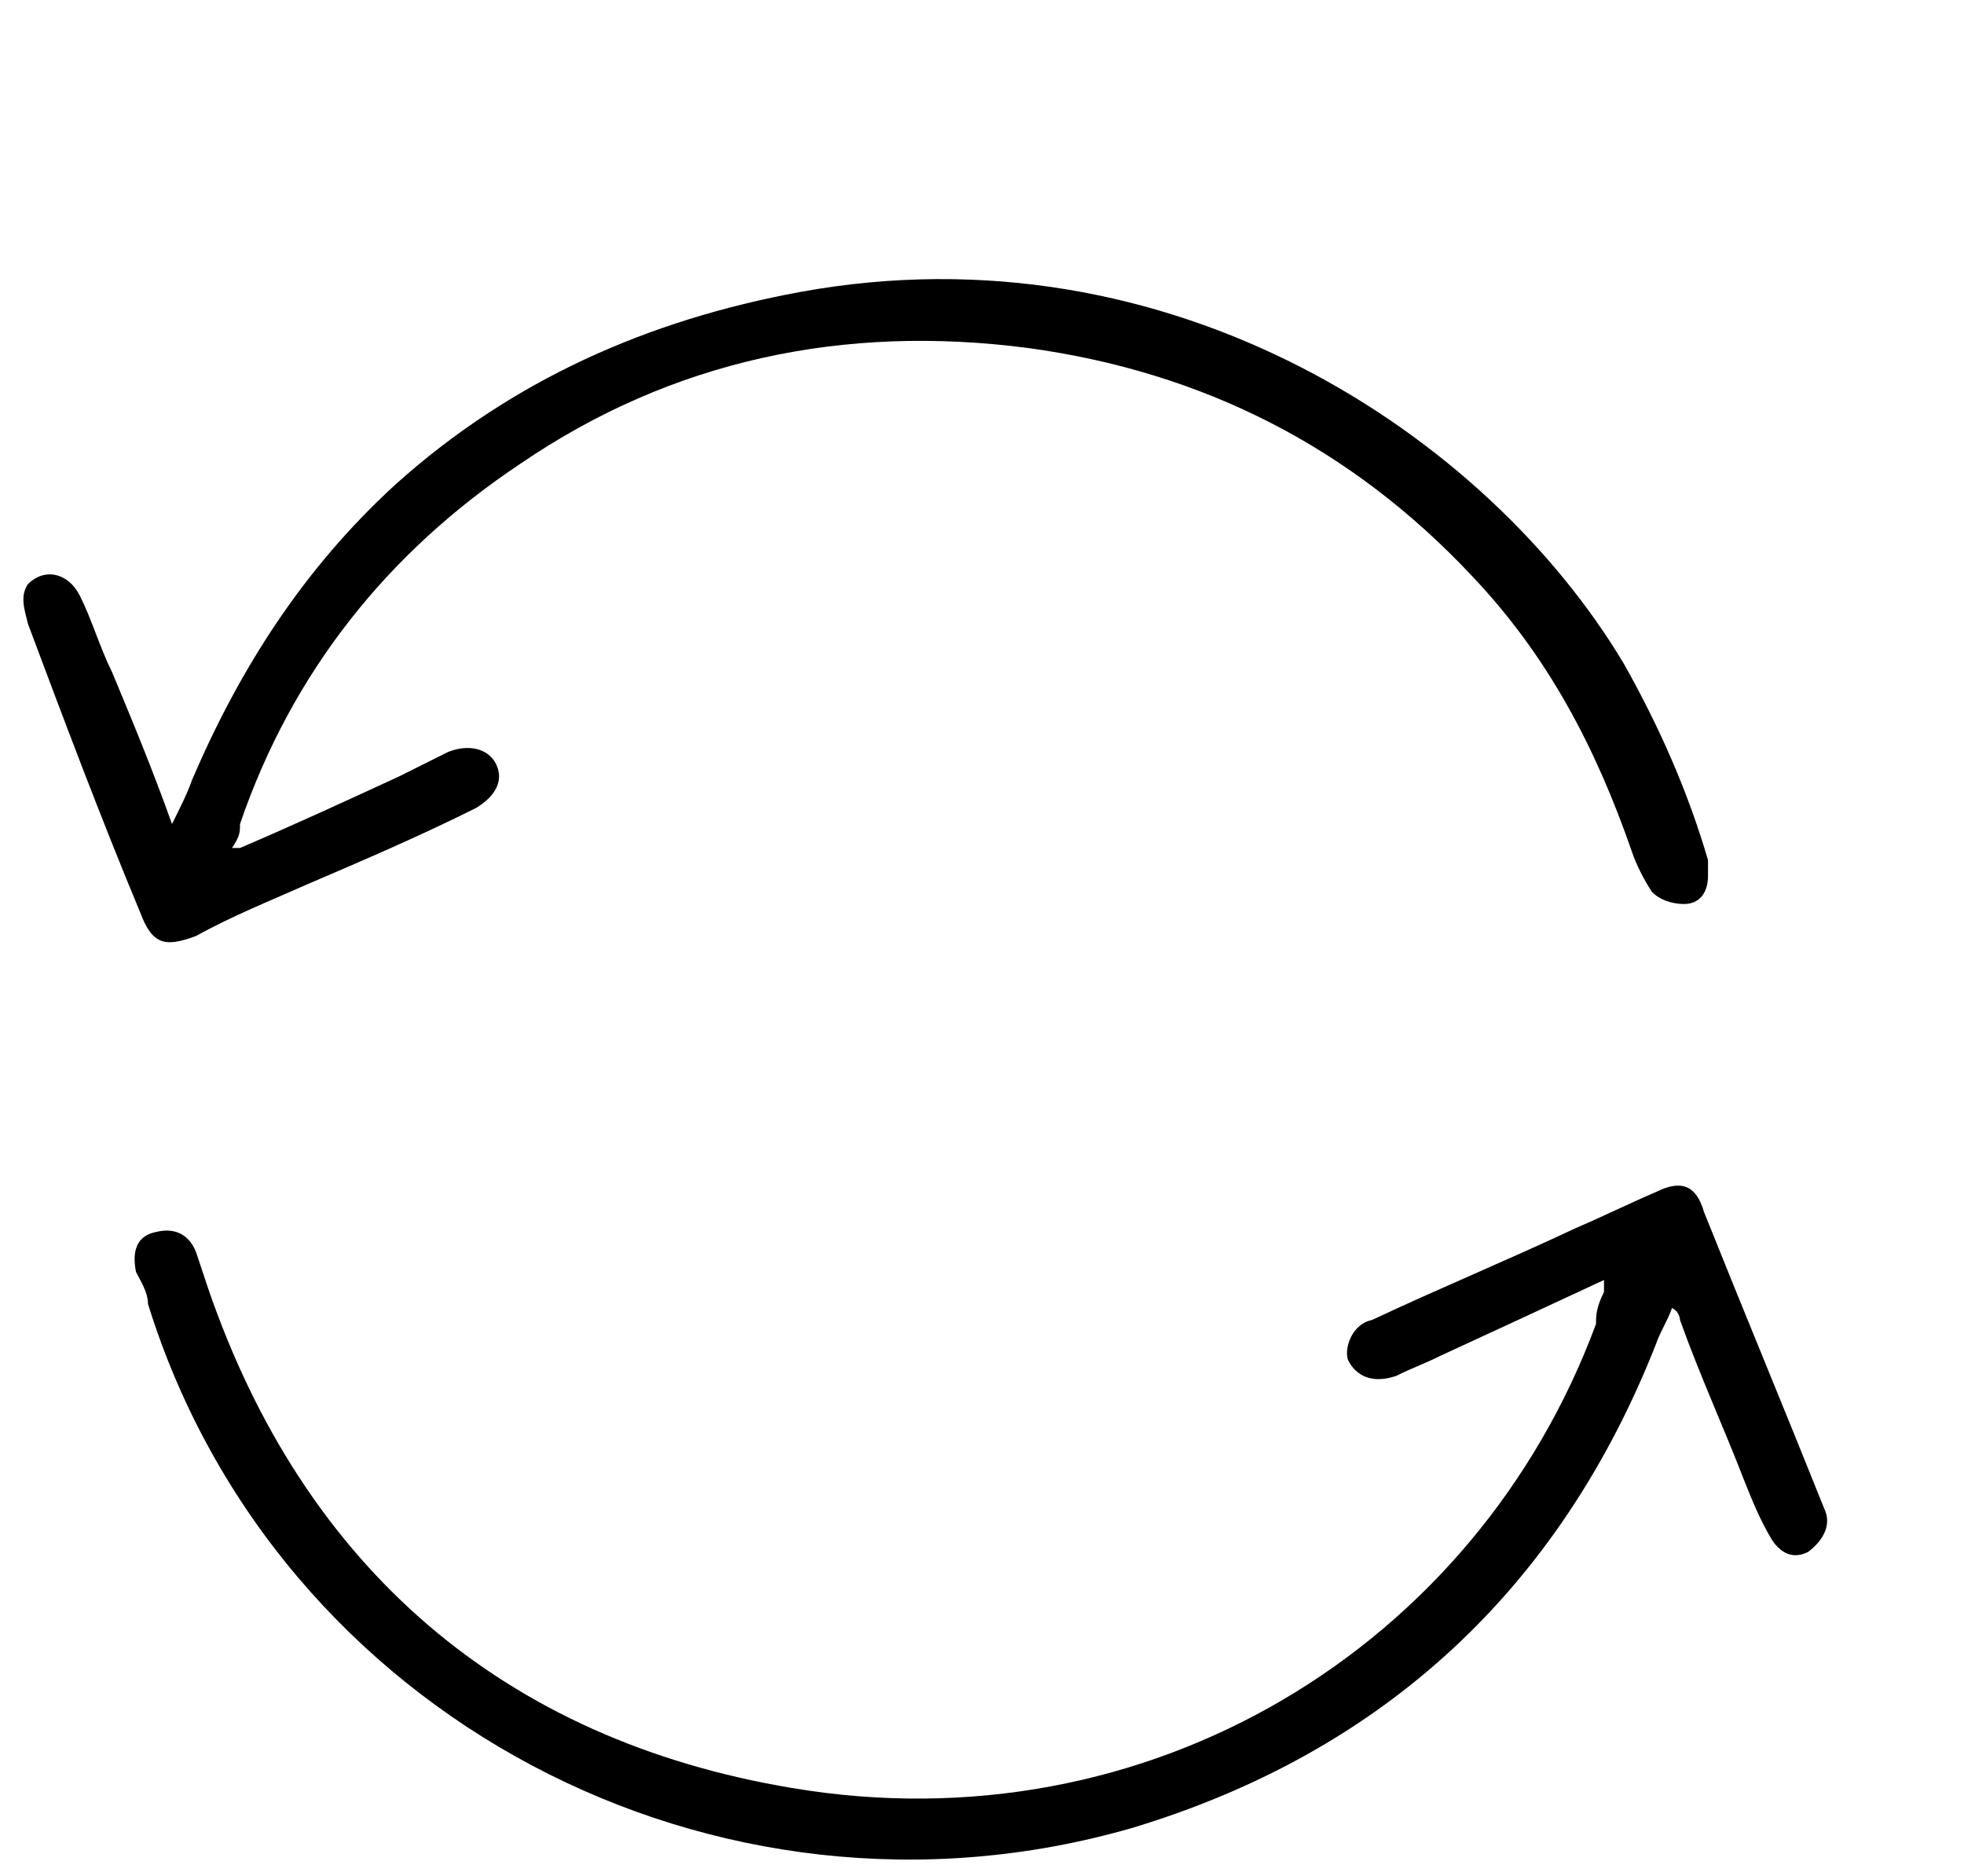
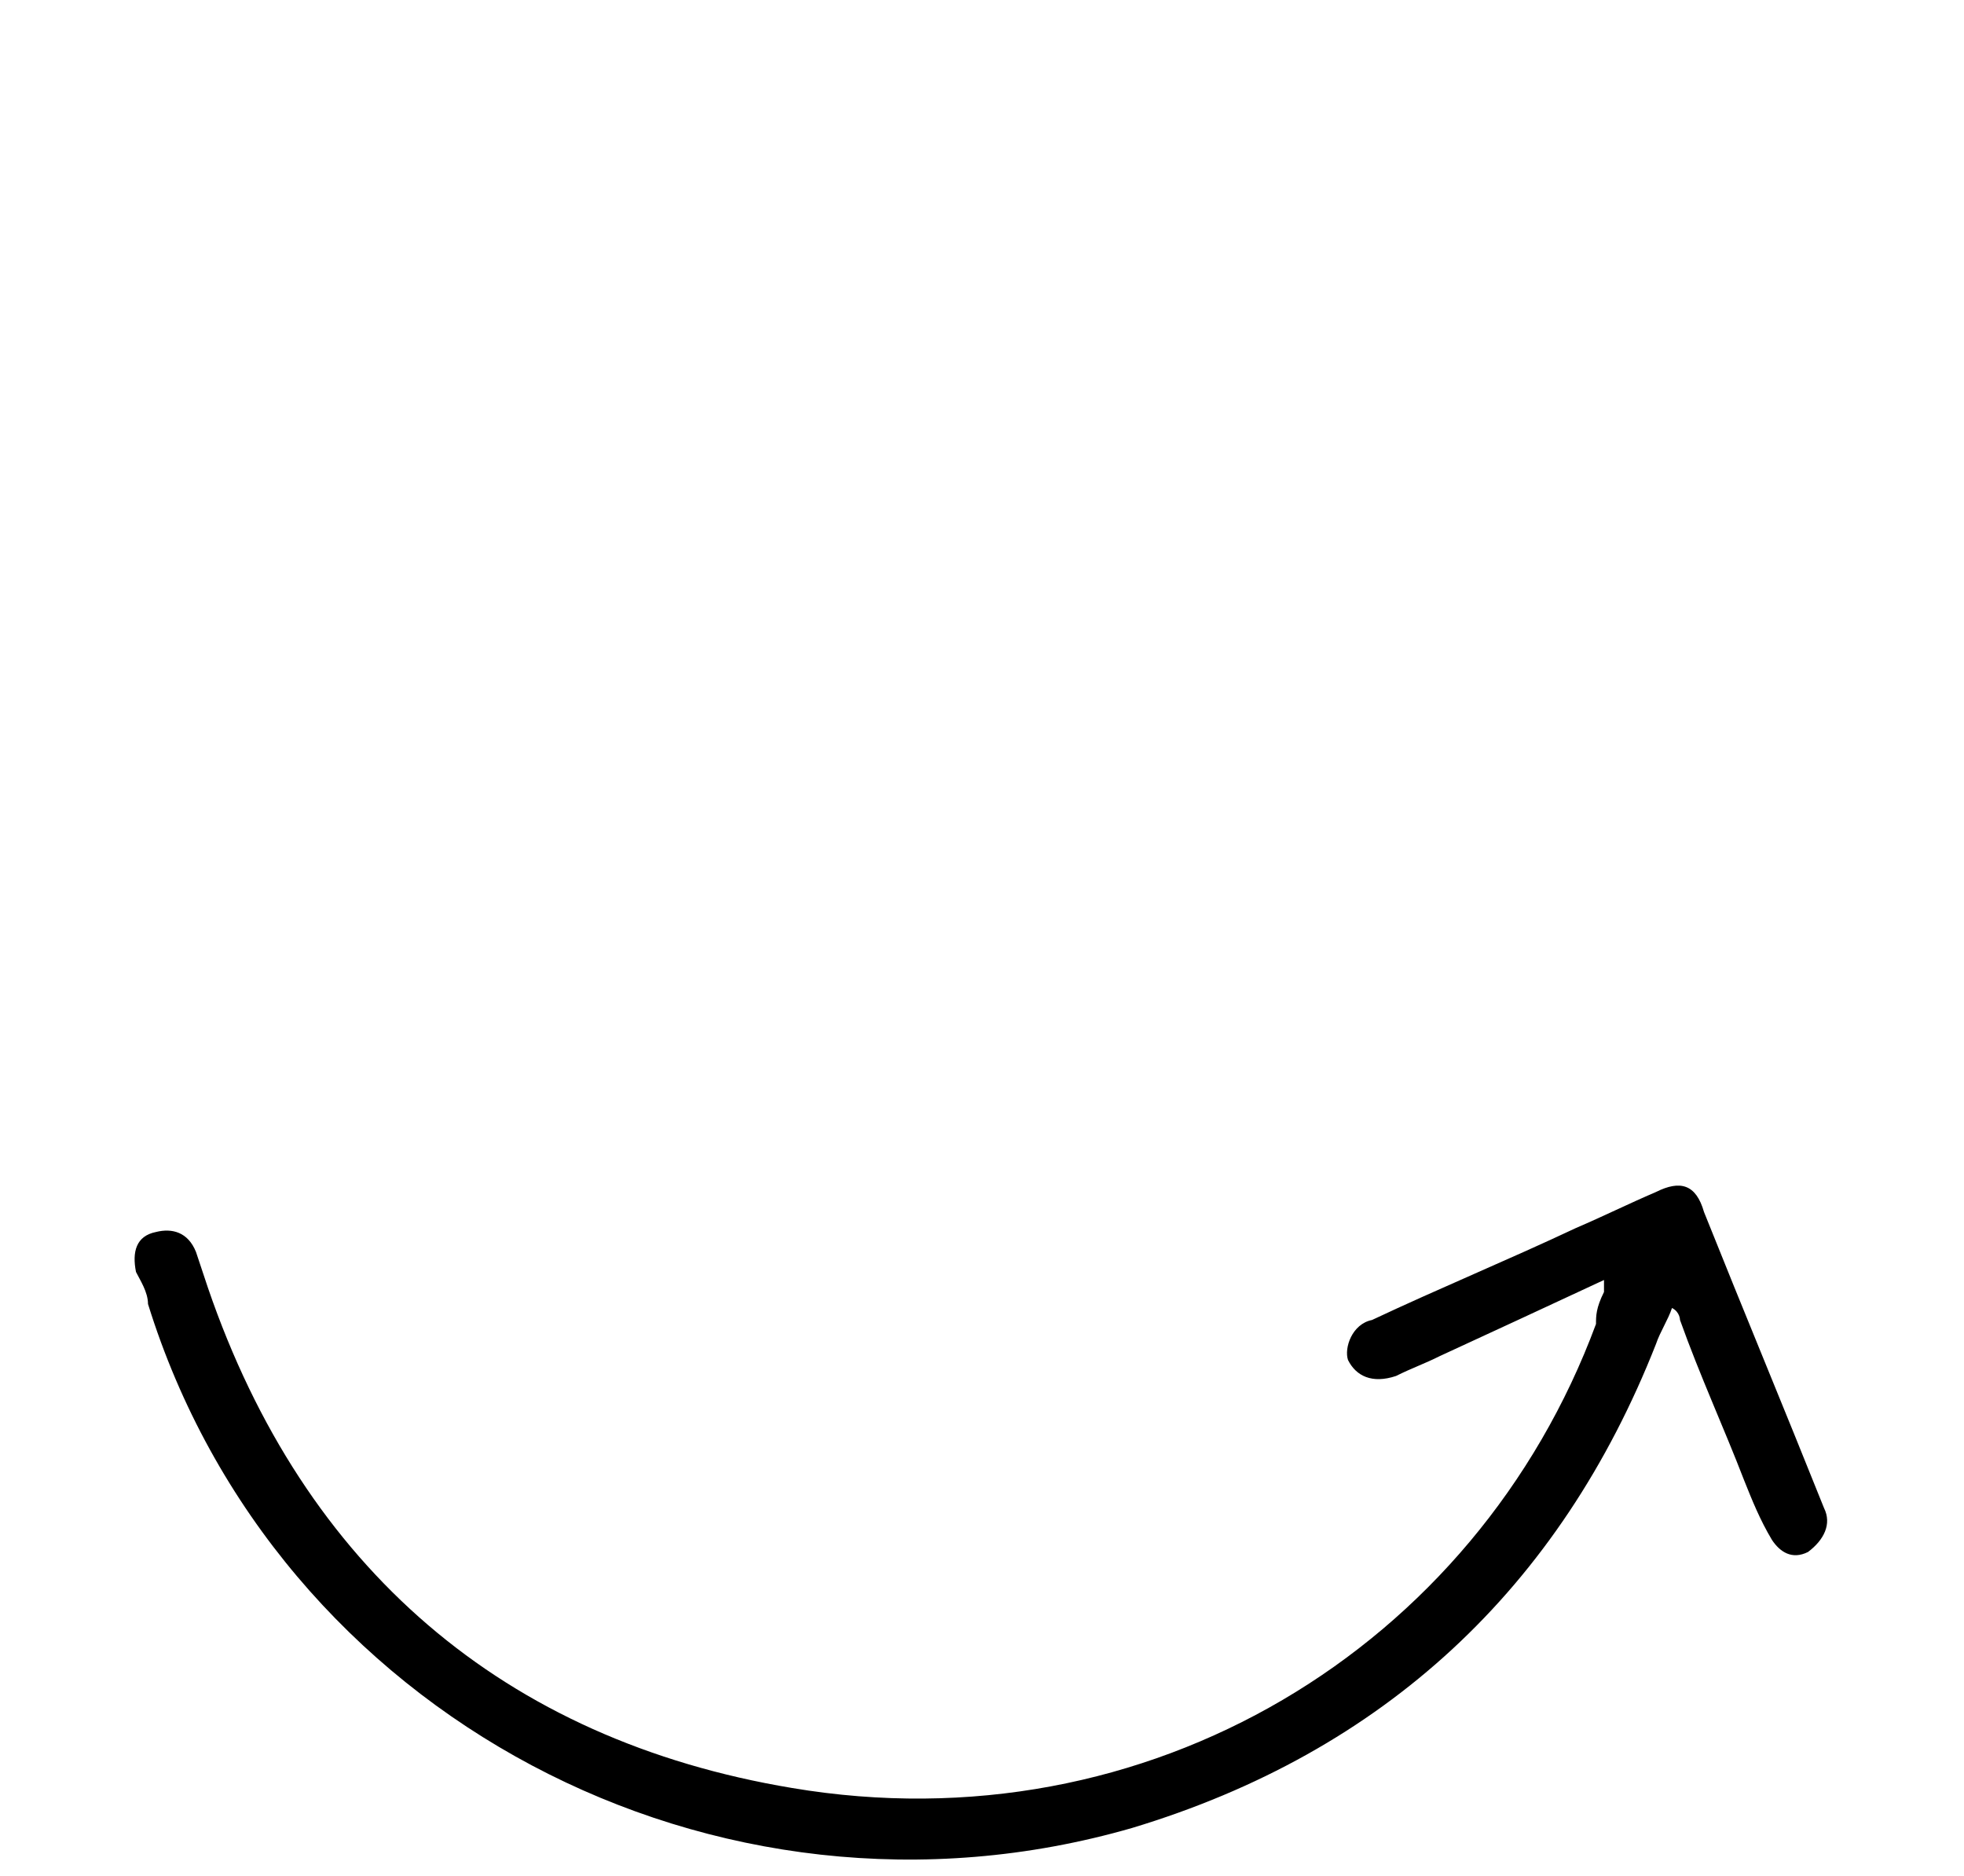
<svg xmlns="http://www.w3.org/2000/svg" id="Layer_1" data-name="Layer 1" version="1.1" viewBox="0 0 49.1 46.9">
  <defs>
    <style>
      .cls-1 {
        fill: #000;
        stroke-width: 0px;
      }
    </style>
  </defs>
-   <path class="cls-1" d="M6,21.2c1.4-.6,2.7-1.2,4-1.8.4-.2.8-.4,1.2-.6.5-.2,1-.1,1.2.3.2.4,0,.8-.5,1.1-1.4.7-2.8,1.3-4.2,1.9-.9.4-1.9.8-2.8,1.3-.8.3-1.1.2-1.4-.6-1-2.4-1.9-4.8-2.8-7.2-.1-.4-.2-.7,0-1,.4-.4,1-.3,1.3.3.3.6.5,1.3.8,1.9.5,1.2,1,2.4,1.5,3.8.2-.4.4-.8.5-1.1,1.2-2.8,2.8-5.3,5.1-7.4,2.9-2.6,6.3-4.1,10.1-4.8,9.3-1.7,17.2,3.6,20.6,9.3.9,1.6,1.6,3.2,2.1,4.9,0,.1,0,.3,0,.4,0,.4-.2.7-.6.7-.3,0-.6-.1-.8-.3-.2-.3-.4-.7-.5-1-.9-2.6-2.1-4.9-4-6.9-3-3.2-6.7-5.1-11.1-5.7-4.6-.6-8.9.3-12.7,2.9-3.3,2.2-5.7,5.2-7,9,0,.2,0,.3-.2.6Z" />
  <path class="cls-1" d="M40.1,32c-1.5.7-2.8,1.3-4.1,1.9-.4.2-.7.3-1.1.5-.6.2-1,0-1.2-.4-.1-.3.1-.9.6-1,1.7-.8,3.4-1.5,5.1-2.3.7-.3,1.3-.6,2-.9.6-.3,1-.2,1.2.5,1,2.5,2,4.9,3,7.4.2.4,0,.8-.4,1.1-.4.2-.7,0-.9-.3-.3-.5-.5-1-.7-1.5-.5-1.3-1.1-2.6-1.6-4,0,0,0-.2-.2-.3-.1.3-.3.6-.4.9-2.4,6.1-6.8,10.2-13.1,12.1-10.4,3-21.4-2.8-24.6-13.1,0-.3-.2-.6-.3-.8-.1-.5,0-.9.5-1,.4-.1.8,0,1,.5.1.3.2.6.3.9,2.4,7,7.4,11.3,14.6,12.5,8.9,1.5,17.1-3.5,20.1-11.6,0-.2,0-.4.2-.8Z" />
</svg>